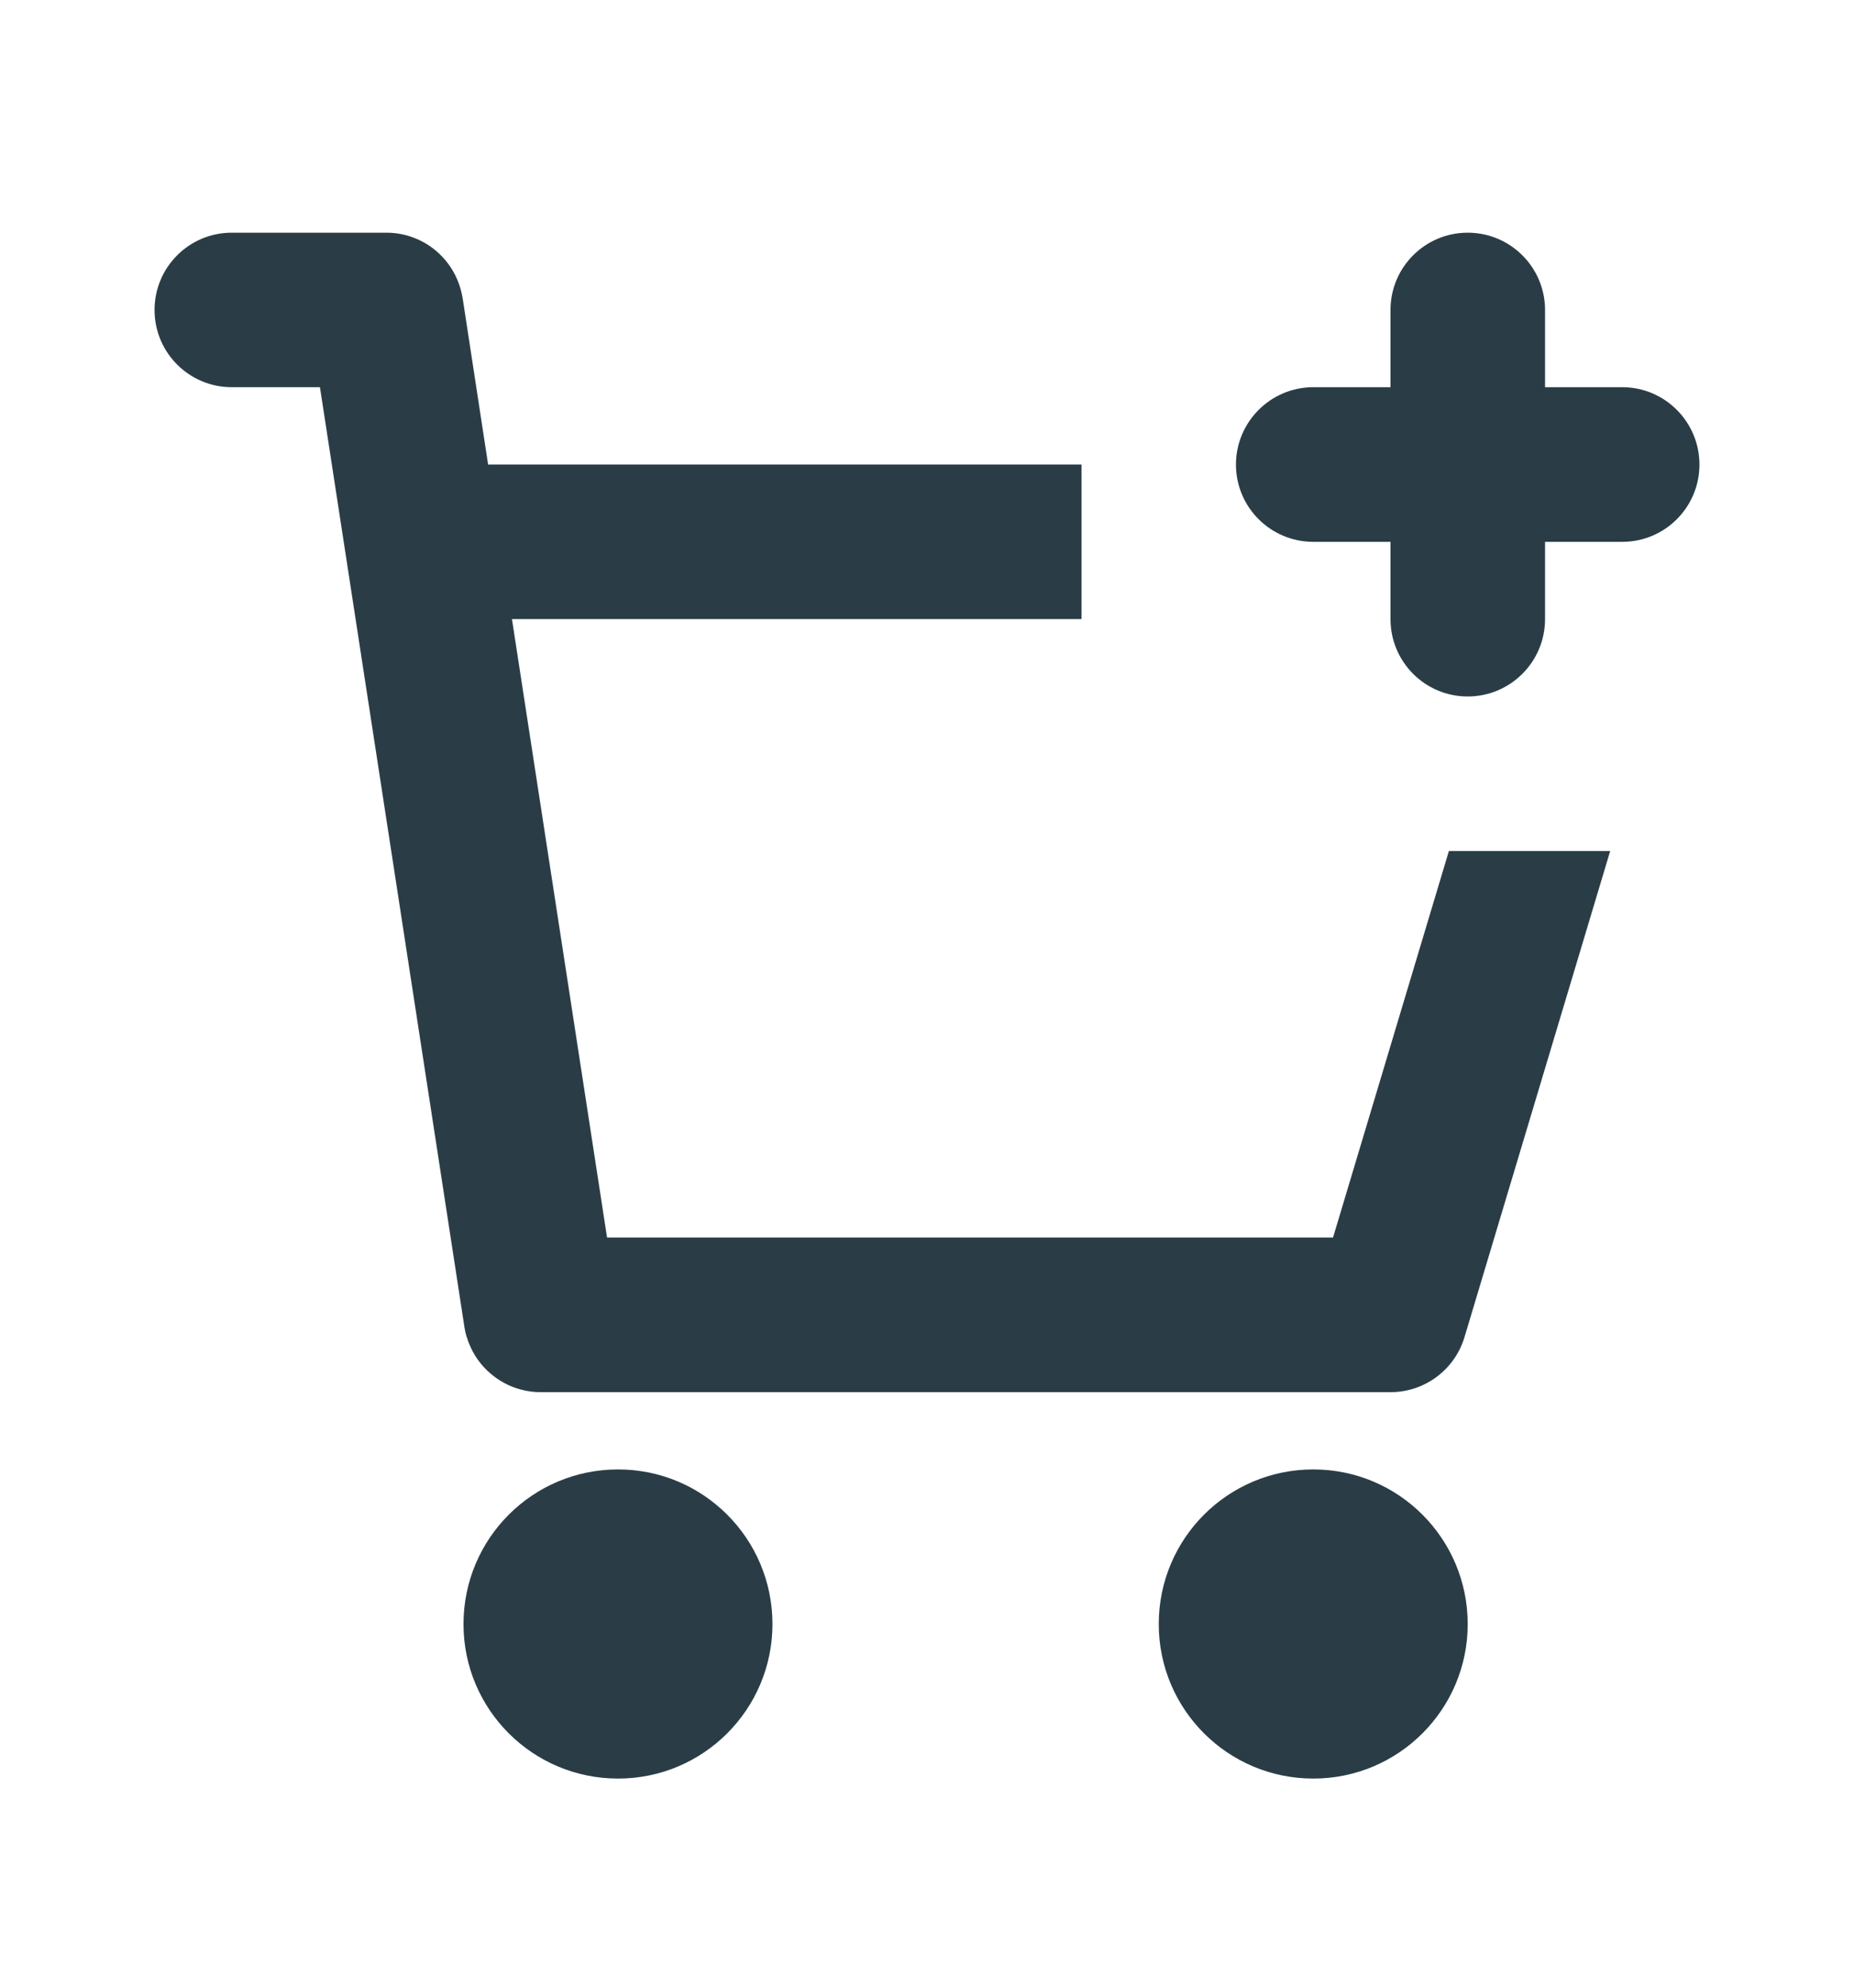
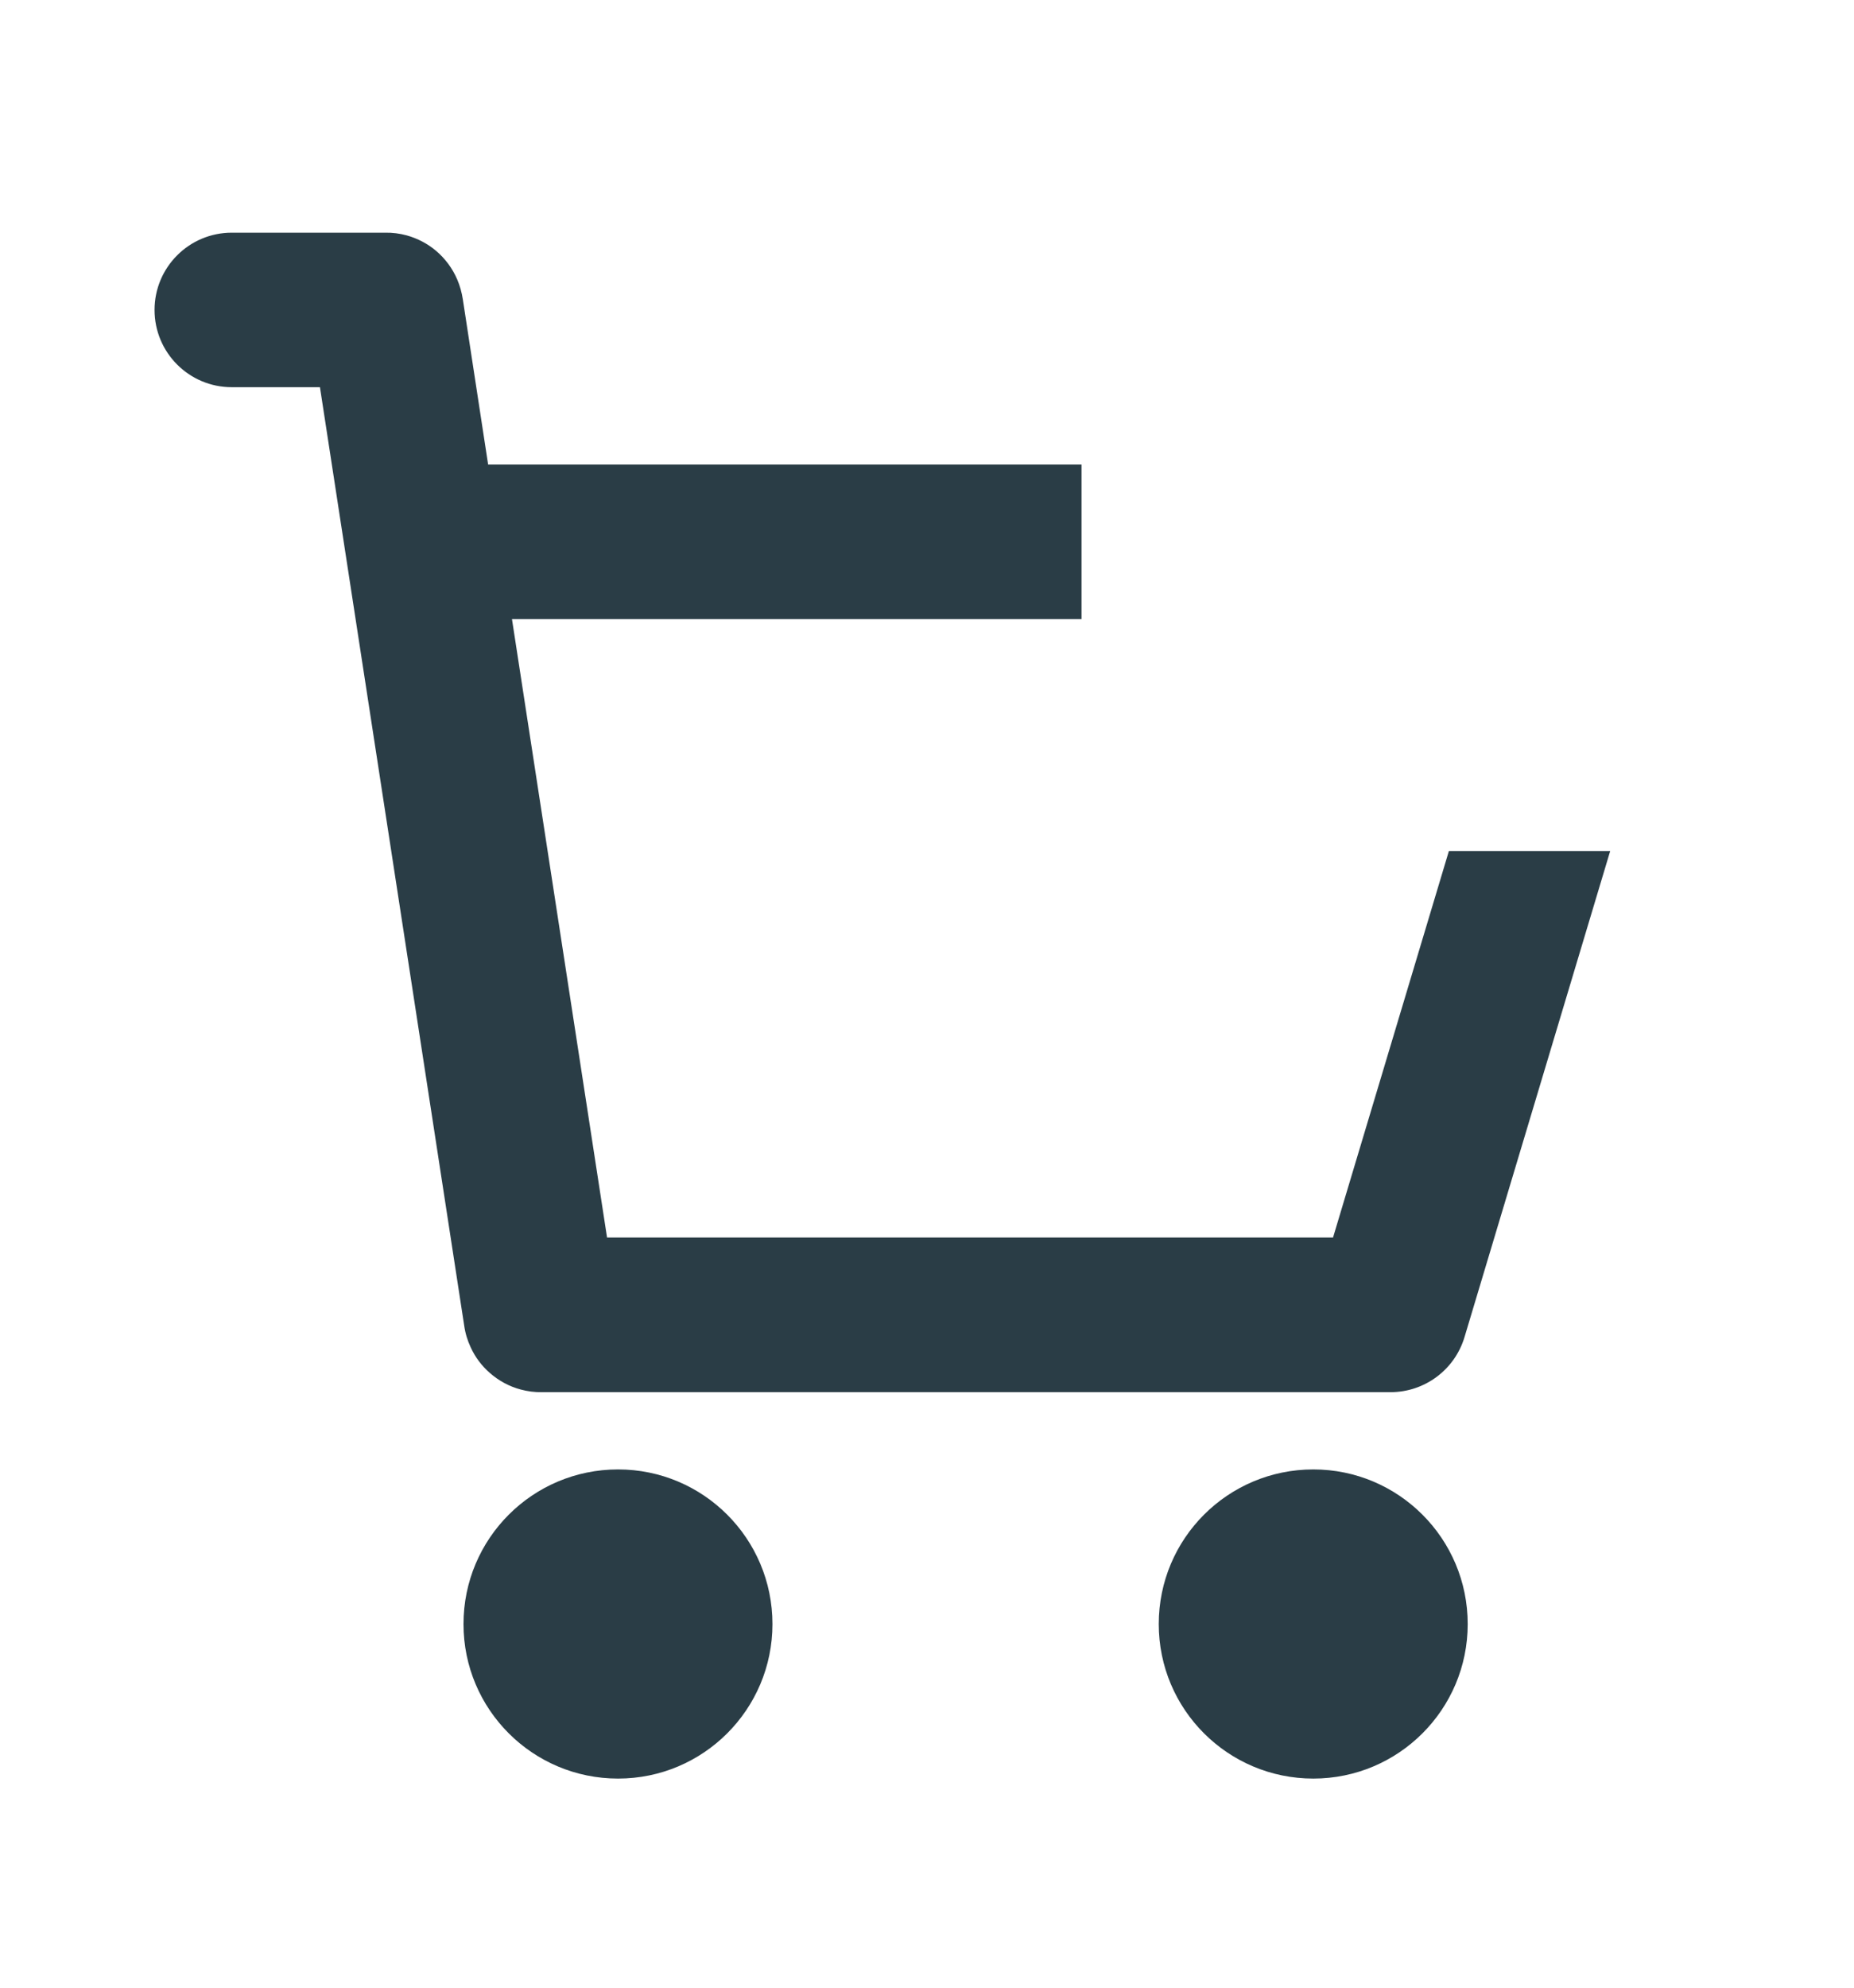
<svg xmlns="http://www.w3.org/2000/svg" width="14" height="15" viewBox="0 0 14 15" fill="none">
  <path d="M3.505 10.002L2.416 2.922H1.75C1.428 2.922 1.167 2.661 1.167 2.339C1.167 2.017 1.428 1.756 1.75 1.756H2.908C2.964 1.755 3.018 1.762 3.07 1.776C3.153 1.799 3.229 1.839 3.293 1.893C3.361 1.951 3.417 2.025 3.453 2.11C3.473 2.157 3.487 2.207 3.495 2.259L3.686 3.506H8.167V4.672H3.866L4.584 9.339H10.066L10.941 6.422H12.159L11.059 10.09C10.985 10.337 10.758 10.506 10.5 10.506H4.093C4.037 10.507 3.984 10.5 3.932 10.486C3.845 10.463 3.765 10.419 3.699 10.361C3.638 10.308 3.588 10.242 3.554 10.167C3.53 10.116 3.513 10.06 3.505 10.002Z" fill="#2A3D46" />
  <path d="M5.833 12.256C5.833 12.9 5.311 13.422 4.667 13.422C4.022 13.422 3.5 12.9 3.5 12.256C3.5 11.611 4.022 11.089 4.667 11.089C5.311 11.089 5.833 11.611 5.833 12.256Z" fill="#2A3D46" />
  <path d="M11.083 12.256C11.083 12.9 10.561 13.422 9.917 13.422C9.272 13.422 8.75 12.9 8.75 12.256C8.75 11.611 9.272 11.089 9.917 11.089C10.561 11.089 11.083 11.611 11.083 12.256Z" fill="#2A3D46" />
-   <path d="M11.083 1.756C11.405 1.756 11.667 2.017 11.667 2.339V2.922H12.25C12.572 2.922 12.833 3.184 12.833 3.506C12.833 3.828 12.572 4.089 12.25 4.089H11.667V4.672C11.667 4.995 11.405 5.256 11.083 5.256C10.761 5.256 10.5 4.995 10.5 4.672V4.089H9.917C9.595 4.089 9.333 3.828 9.333 3.506C9.333 3.184 9.595 2.922 9.917 2.922H10.5V2.339C10.5 2.017 10.761 1.756 11.083 1.756Z" fill="#2A3D46" />
</svg>